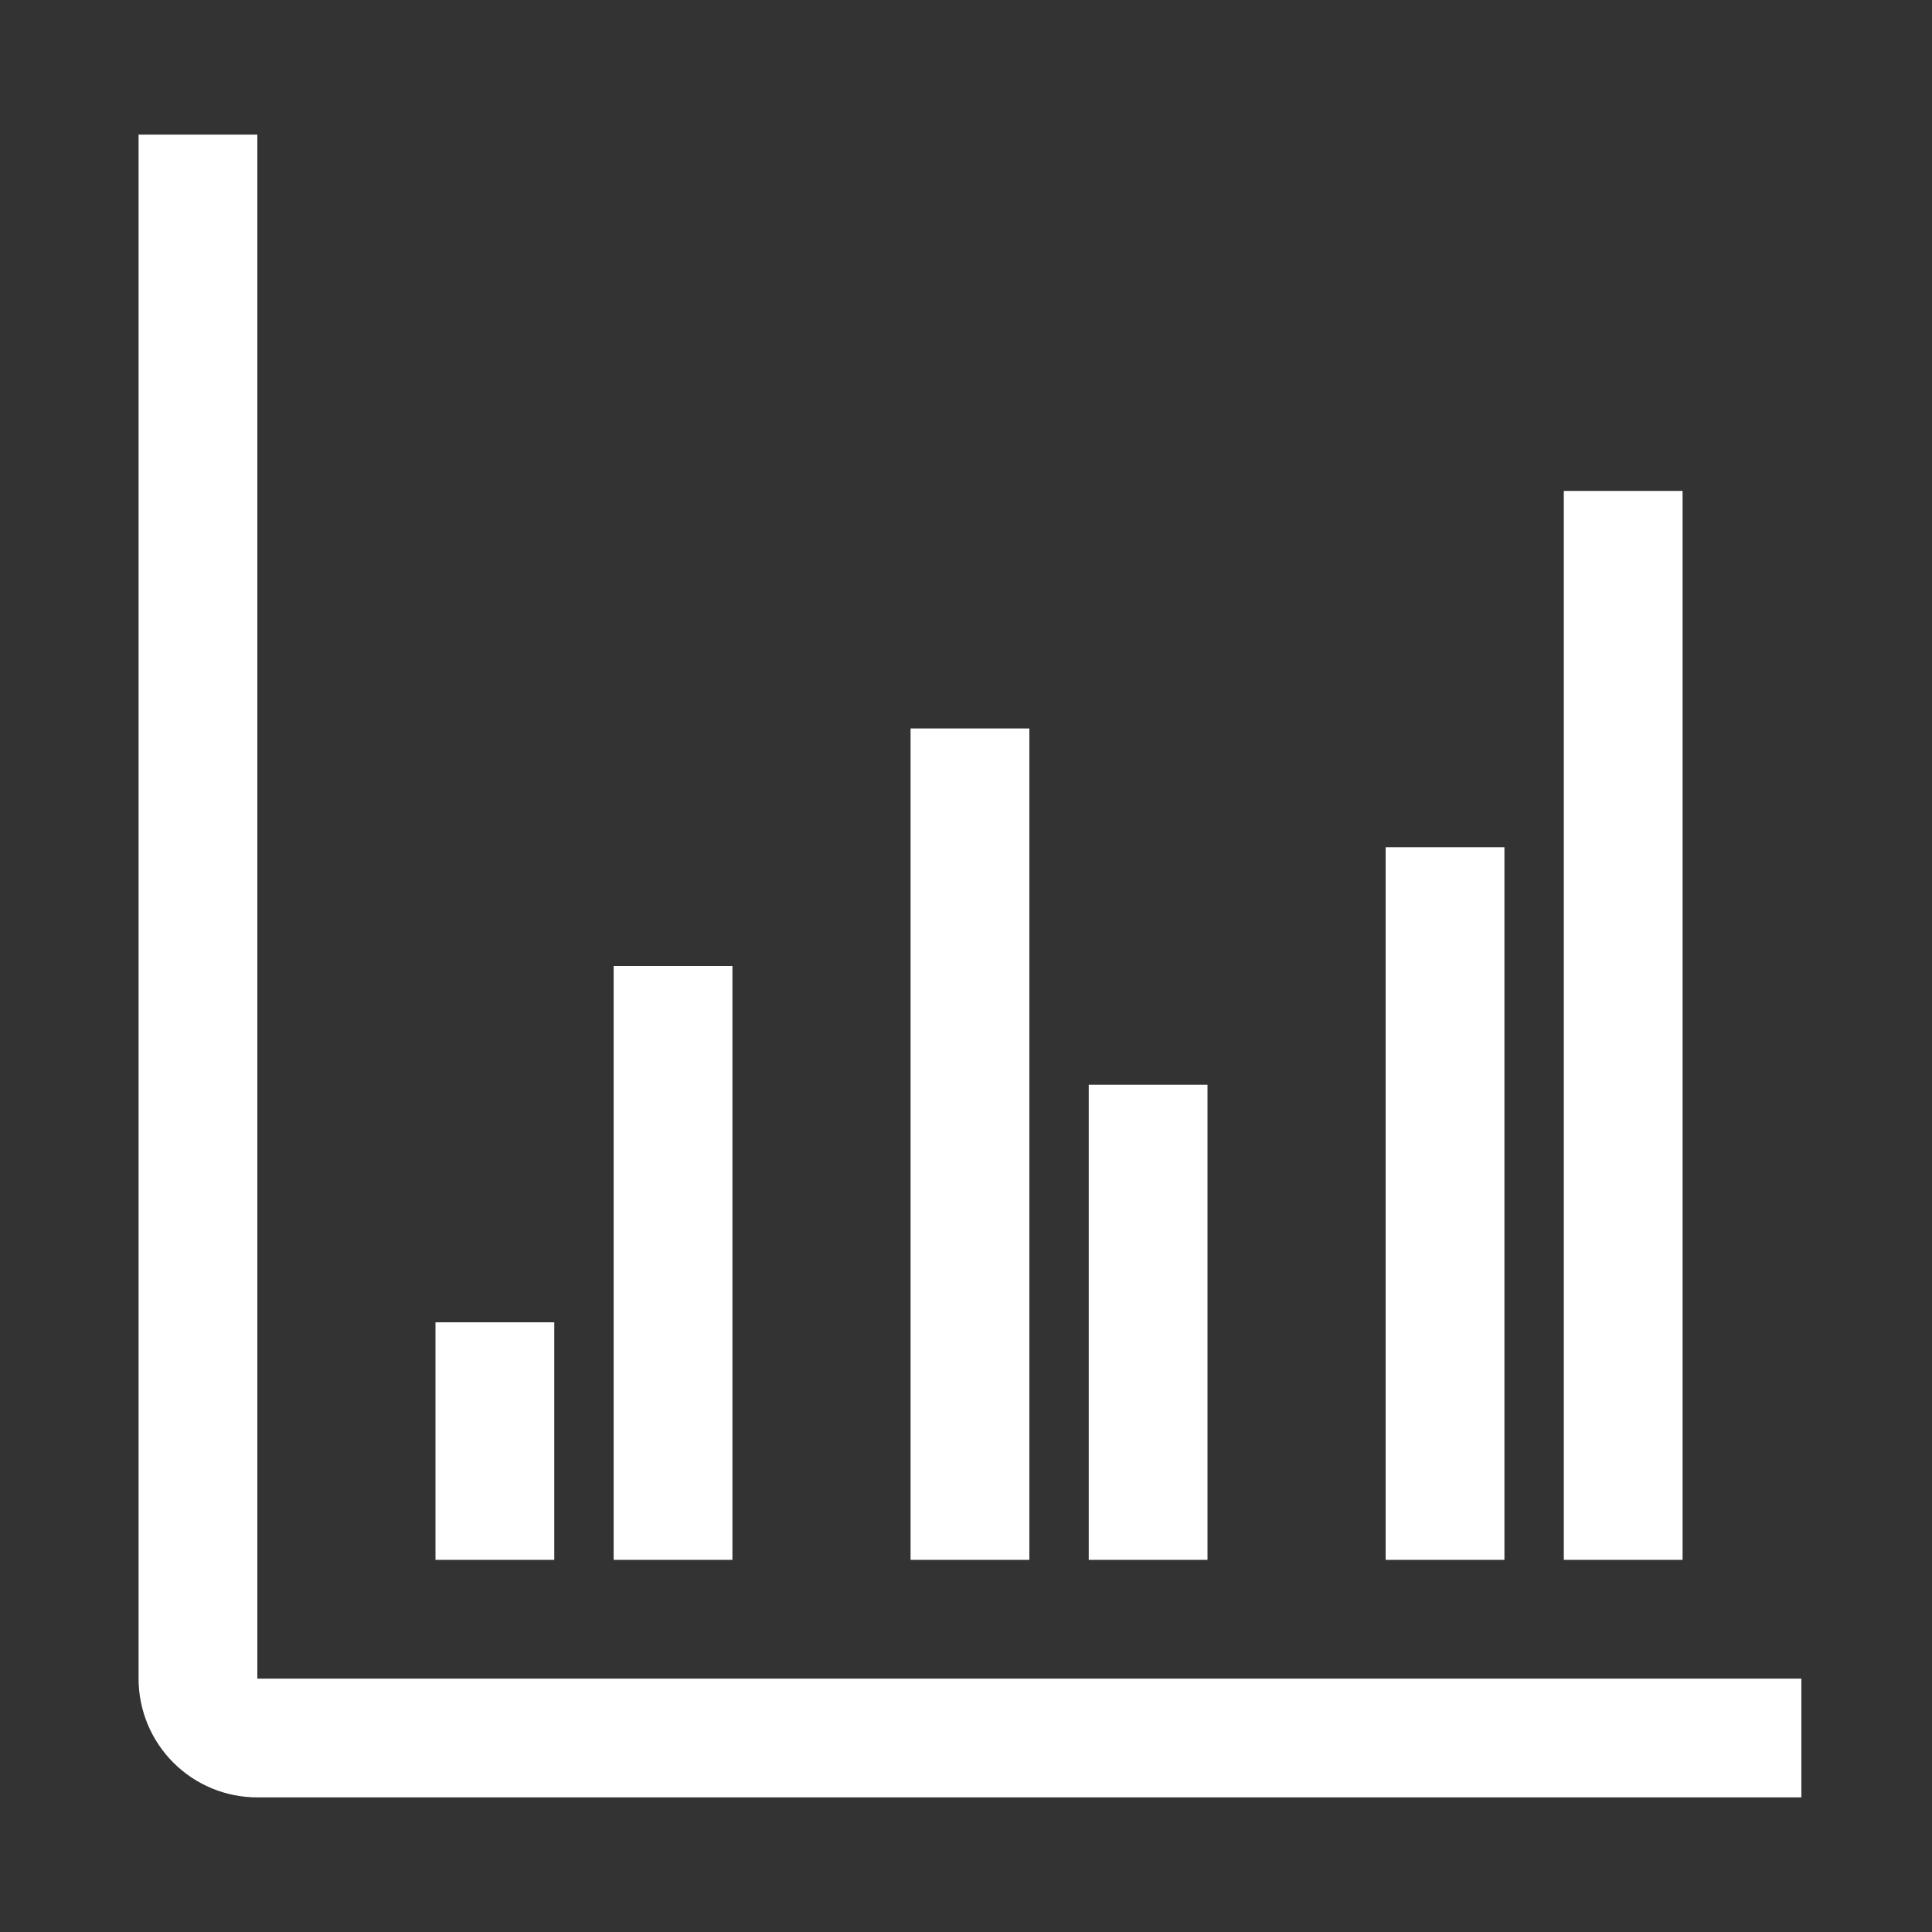
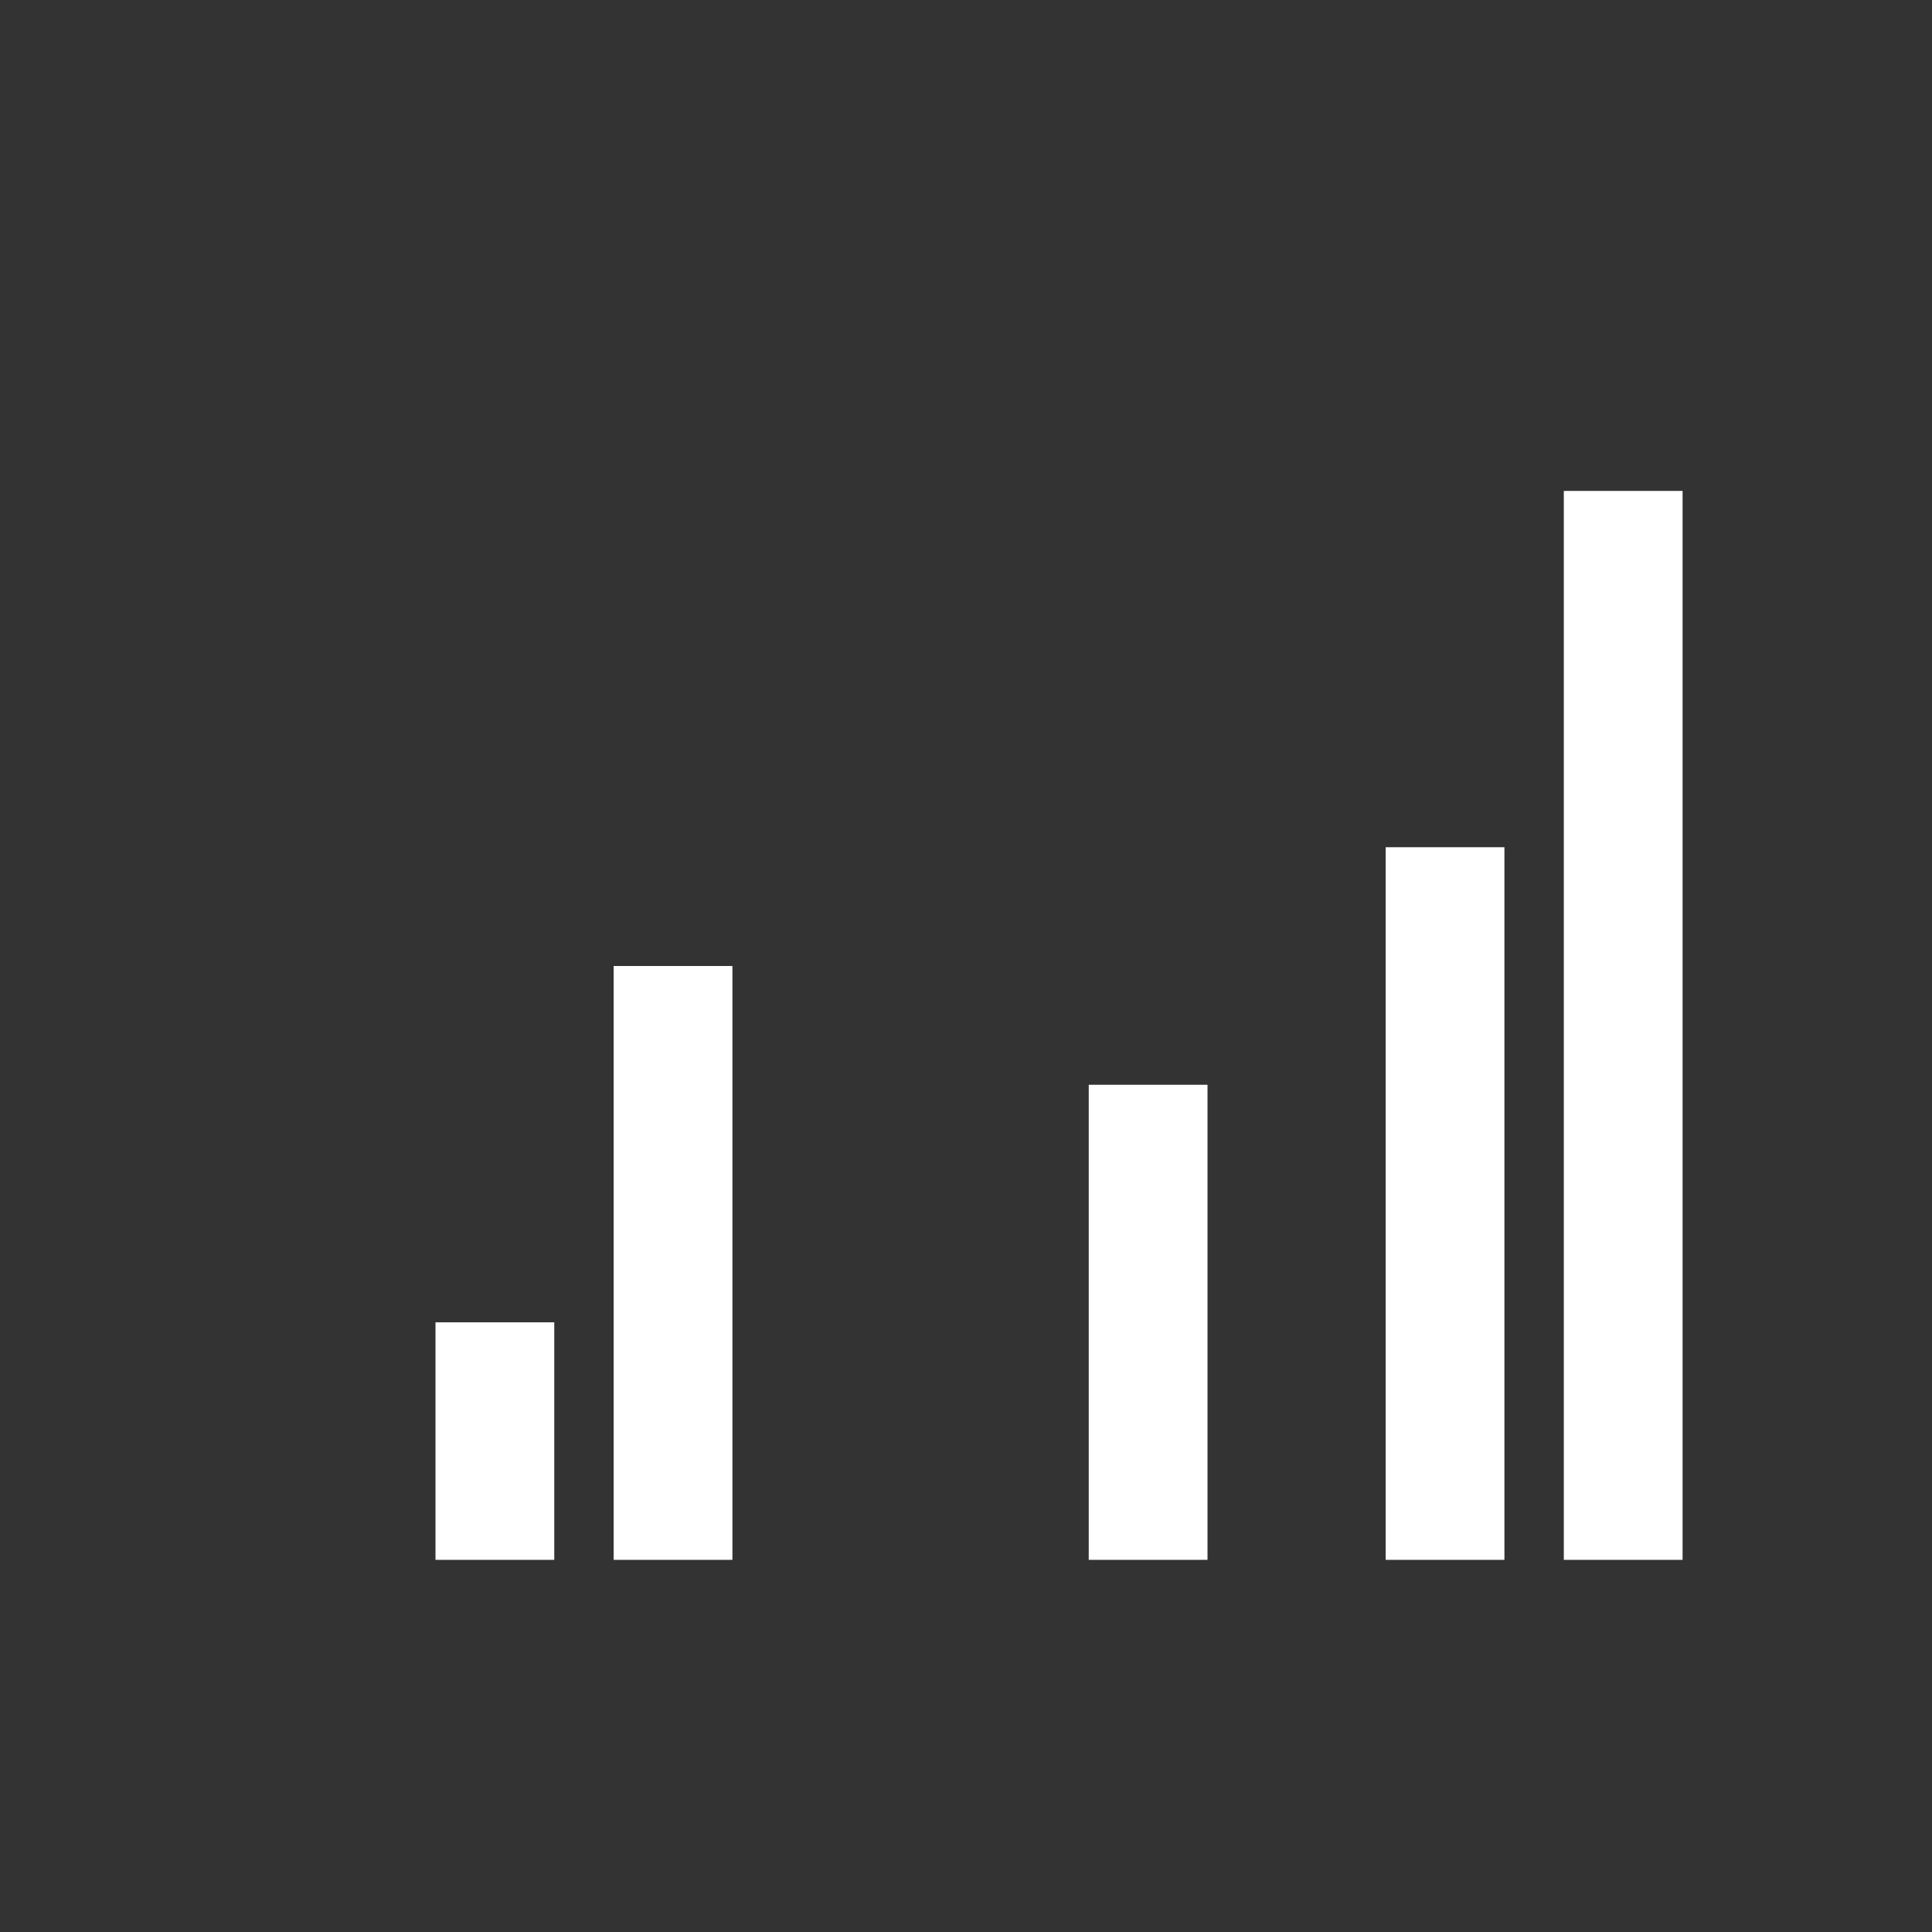
<svg xmlns="http://www.w3.org/2000/svg" width="61" height="61" viewBox="0 0 61 61" fill="none">
  <rect x="0" y="0" width="61" height="61" fill="#333333" stroke="none" />
  <g clip-path="url(#clip0_609_1925)">
-     <path d="M56.875 56.75H8.125C7.13 56.75 6.177 56.355 5.473 55.652C4.77 54.948 4.375 53.995 4.375 53V4.25H8.125V53H56.875V56.75Z" fill="white" />
    <path d="M23.125 30.5H19.375V49.25H23.125V30.5Z" fill="white" />
    <path d="M17.5 41.75H13.75V49.25H17.5V41.75Z" fill="white" />
    <path d="M53.125 15.5H49.375V49.25H53.125V15.5Z" fill="white" />
    <path d="M47.5 26.75H43.75V49.25H47.5V26.75Z" fill="white" />
-     <path d="M28.75 49.25H32.5V23H28.75L28.75 49.25Z" fill="white" />
+     <path d="M28.75 49.25H32.5H28.75L28.75 49.25Z" fill="white" />
    <path d="M34.375 49.25H38.125V34.25H34.375V49.25Z" fill="white" />
  </g>
  <defs>
    <clipPath id="clip0_609_1925">
      <rect width="60" height="60" fill="white" transform="translate(0.625 0.5)" />
    </clipPath>
  </defs>
</svg>